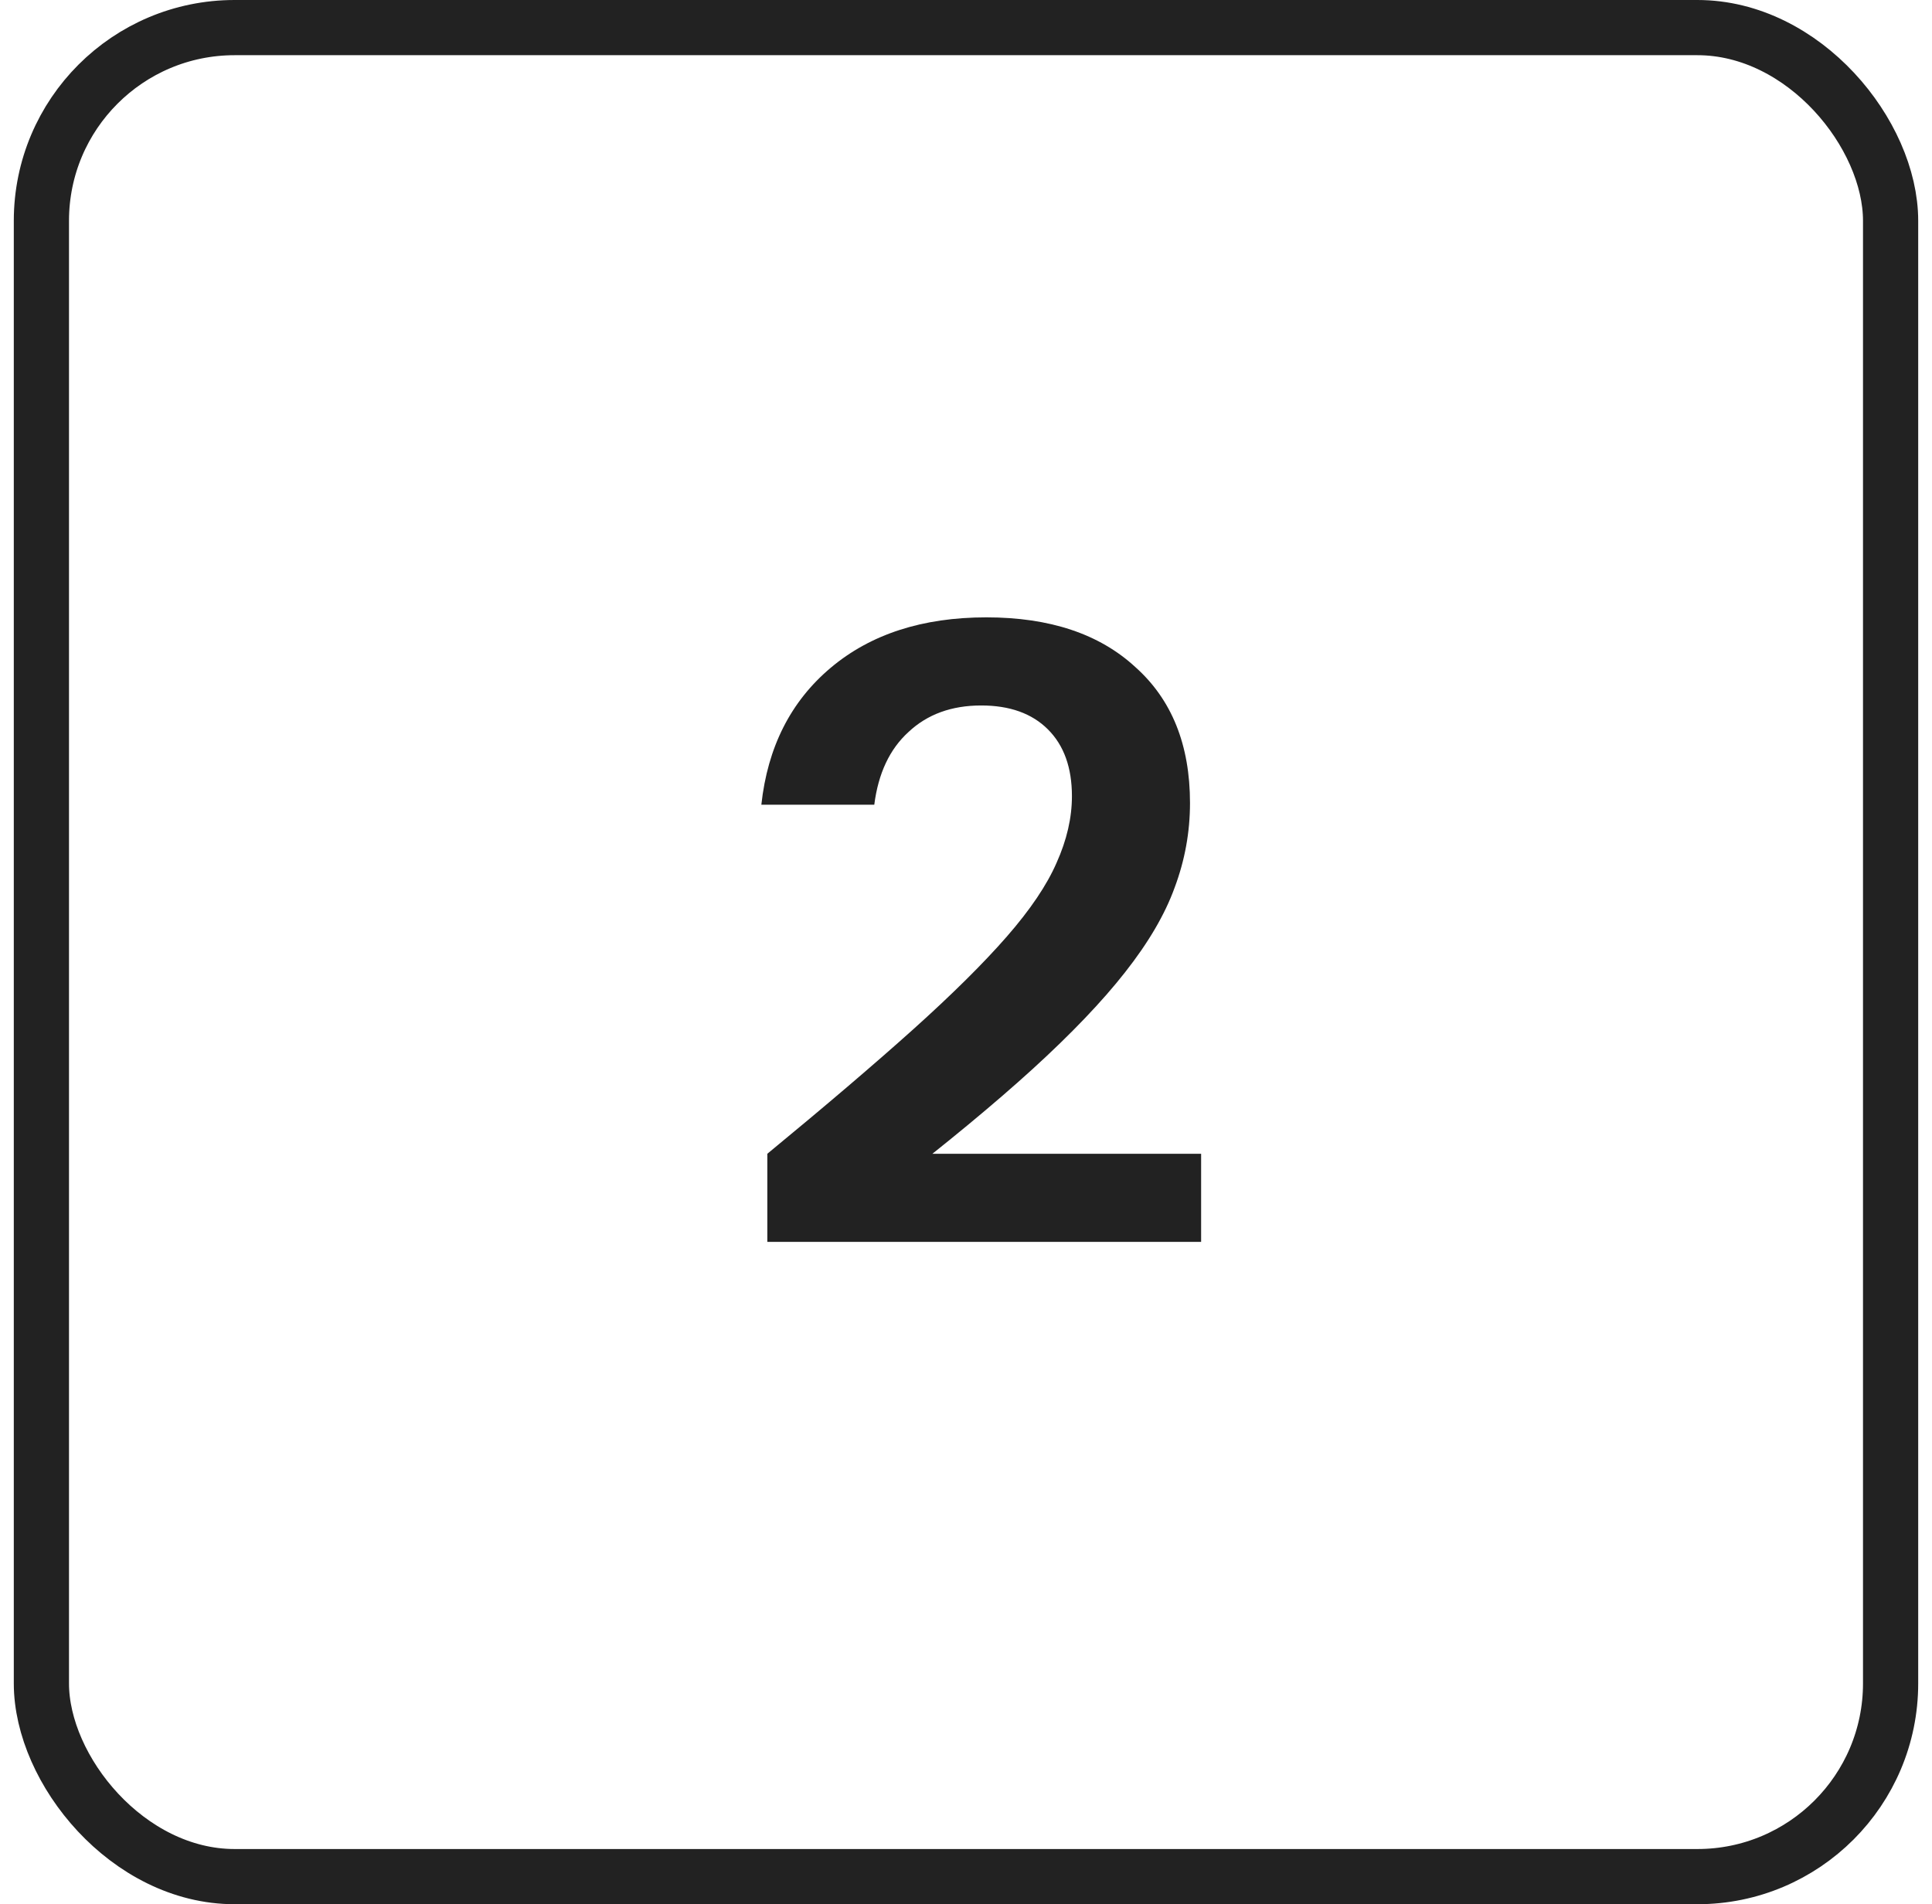
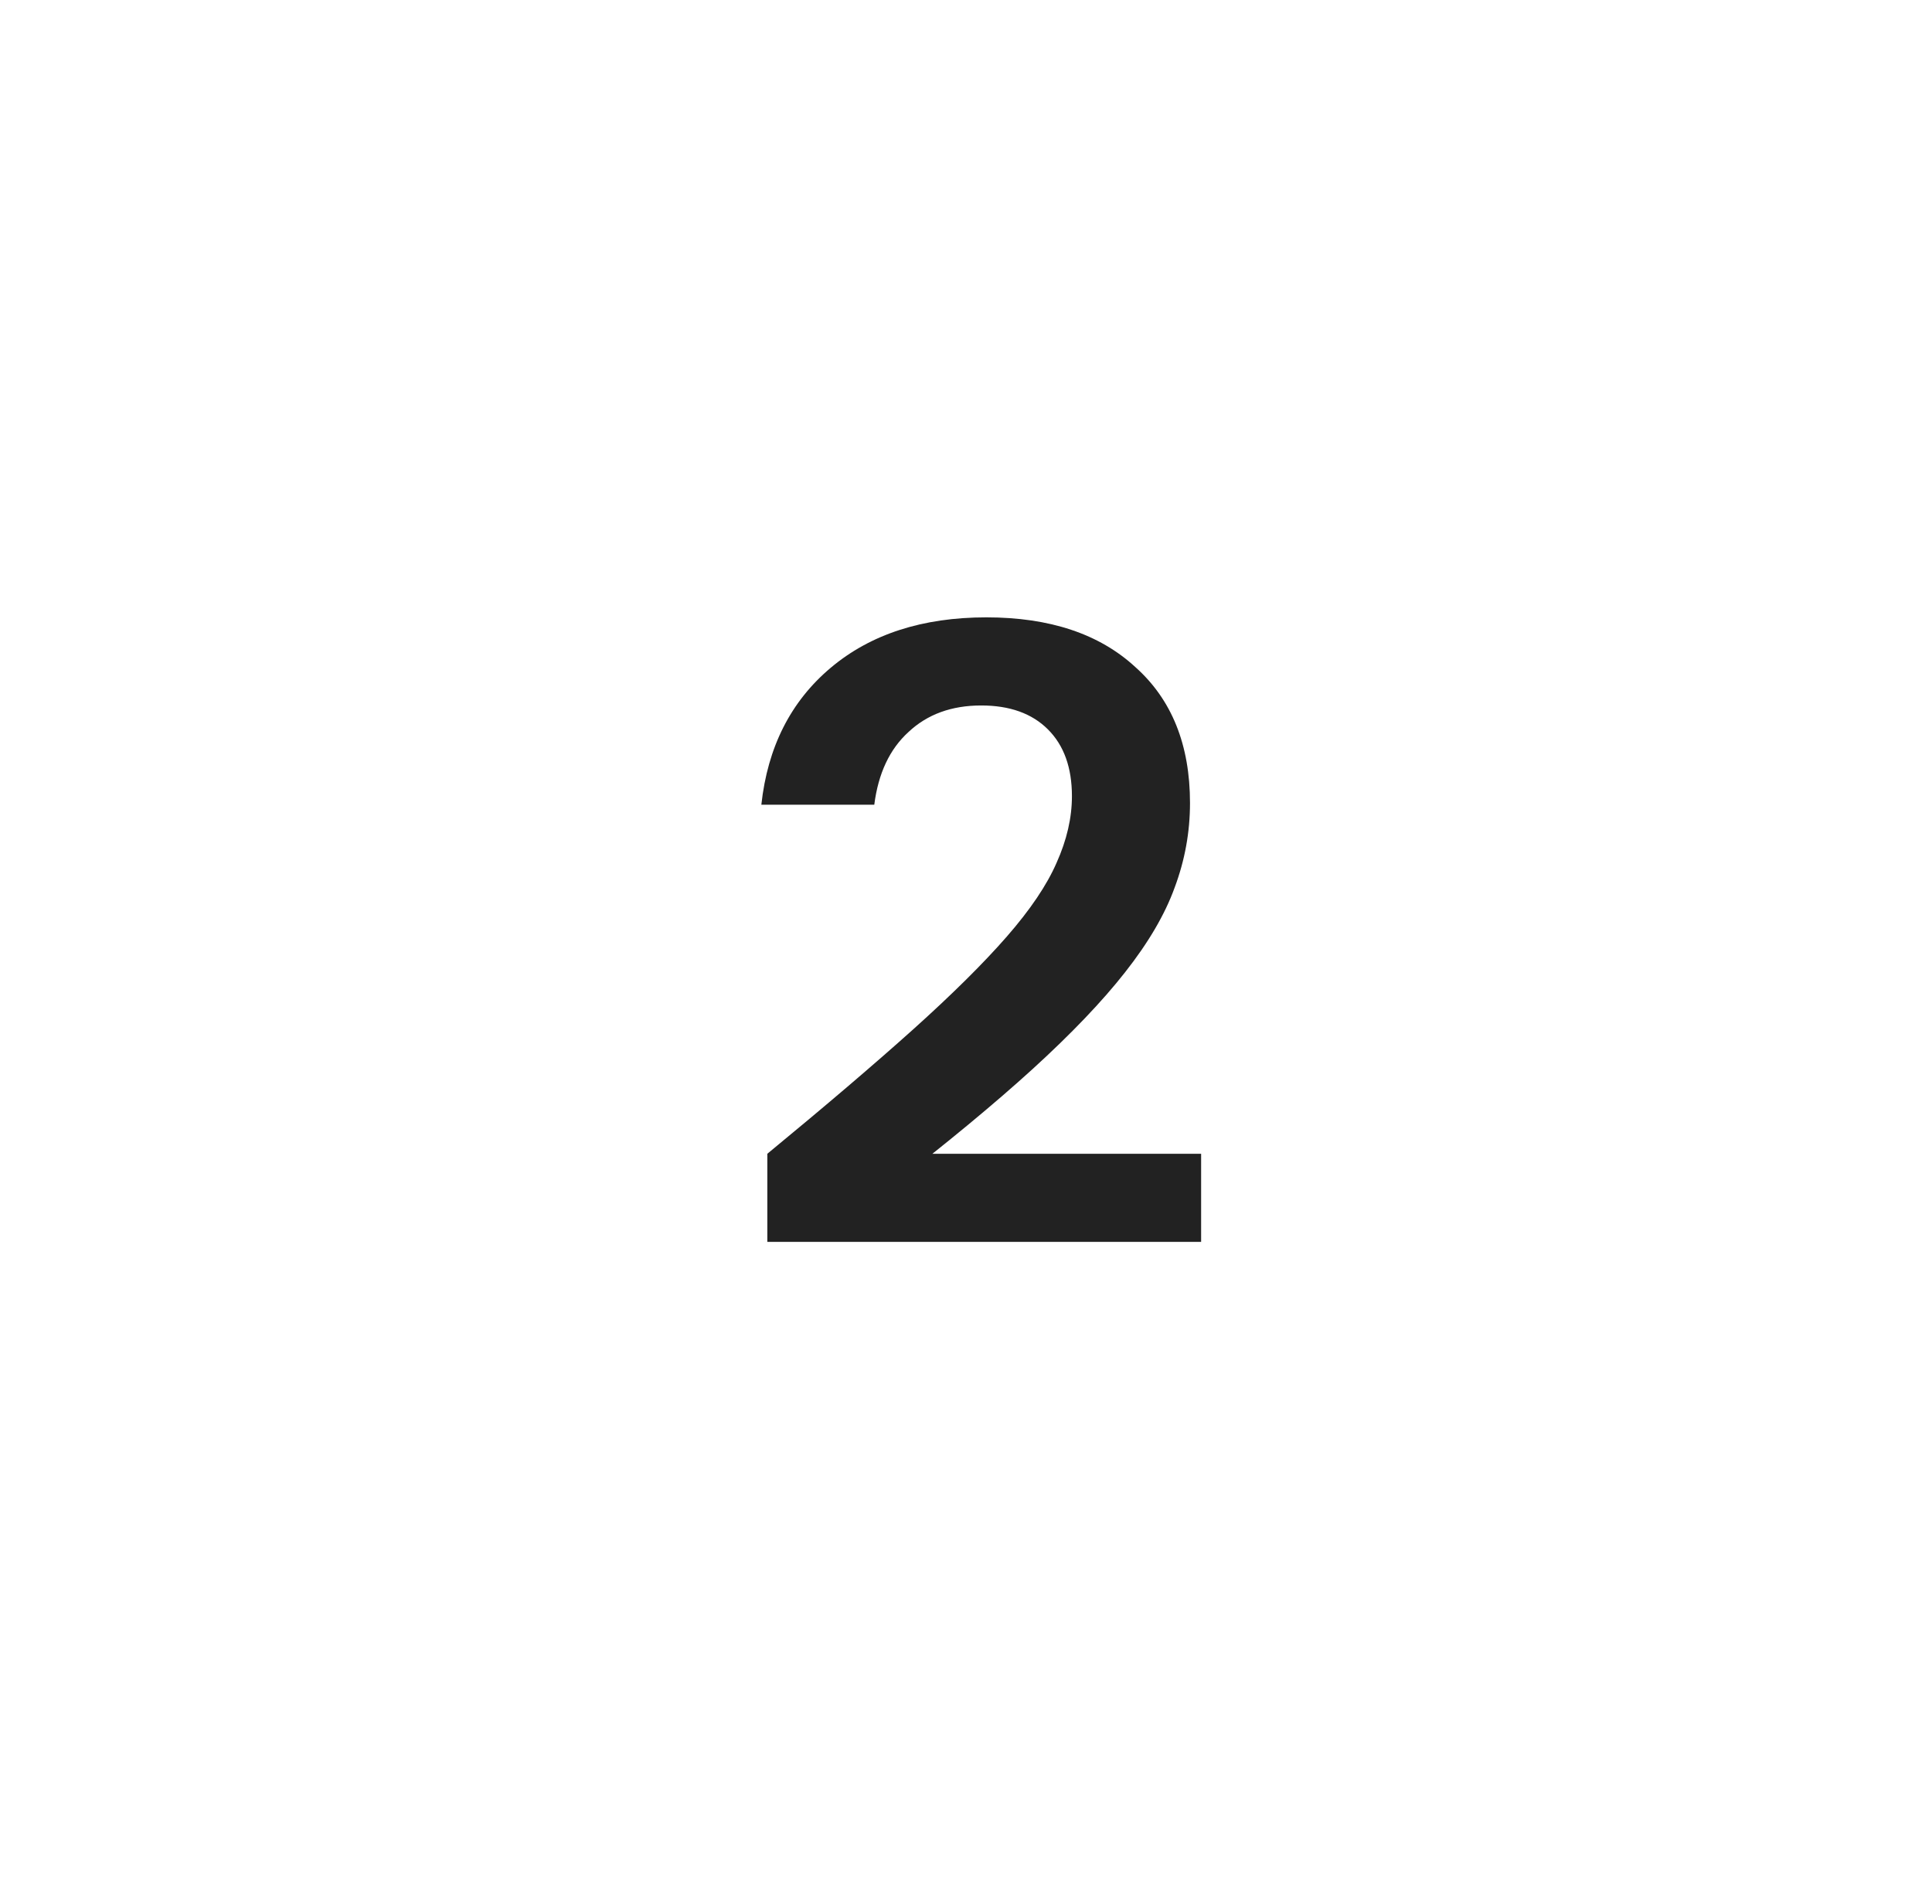
<svg xmlns="http://www.w3.org/2000/svg" width="70" height="69" viewBox="0 0 70 69" fill="none">
-   <rect x="1.5" y="1" width="67" height="67" rx="7" stroke="#222222" stroke-width="2" />
-   <path d="M27.802 45V41.807C29.91 40.071 31.667 38.573 33.072 37.312C34.498 36.031 35.635 34.904 36.482 33.933C37.329 32.962 37.929 32.073 38.28 31.267C38.652 30.44 38.838 29.634 38.838 28.849C38.838 27.816 38.549 27.01 37.97 26.431C37.391 25.852 36.585 25.563 35.552 25.563C34.477 25.563 33.599 25.883 32.917 26.524C32.235 27.144 31.822 28.022 31.677 29.159H27.585C27.812 27.072 28.649 25.418 30.096 24.199C31.543 22.98 33.423 22.37 35.738 22.37C38.032 22.37 39.83 22.969 41.132 24.168C42.455 25.346 43.116 26.989 43.116 29.097C43.116 30.151 42.93 31.174 42.558 32.166C42.207 33.137 41.607 34.16 40.76 35.235C39.933 36.289 38.817 37.457 37.412 38.738C36.027 39.999 34.291 41.435 32.204 43.047L31.243 41.807H43.519V45H27.802Z" fill="#222222" />
+   <path d="M27.802 45V41.807C29.91 40.071 31.667 38.573 33.072 37.312C34.498 36.031 35.635 34.904 36.482 33.933C37.329 32.962 37.929 32.073 38.28 31.267C38.652 30.44 38.838 29.634 38.838 28.849C38.838 27.816 38.549 27.01 37.97 26.431C37.391 25.852 36.585 25.563 35.552 25.563C34.477 25.563 33.599 25.883 32.917 26.524C32.235 27.144 31.822 28.022 31.677 29.159H27.585C27.812 27.072 28.649 25.418 30.096 24.199C31.543 22.98 33.423 22.37 35.738 22.37C38.032 22.37 39.83 22.969 41.132 24.168C42.455 25.346 43.116 26.989 43.116 29.097C43.116 30.151 42.93 31.174 42.558 32.166C42.207 33.137 41.607 34.16 40.76 35.235C39.933 36.289 38.817 37.457 37.412 38.738C36.027 39.999 34.291 41.435 32.204 43.047L31.243 41.807H43.519V45H27.802" fill="#222222" />
</svg>